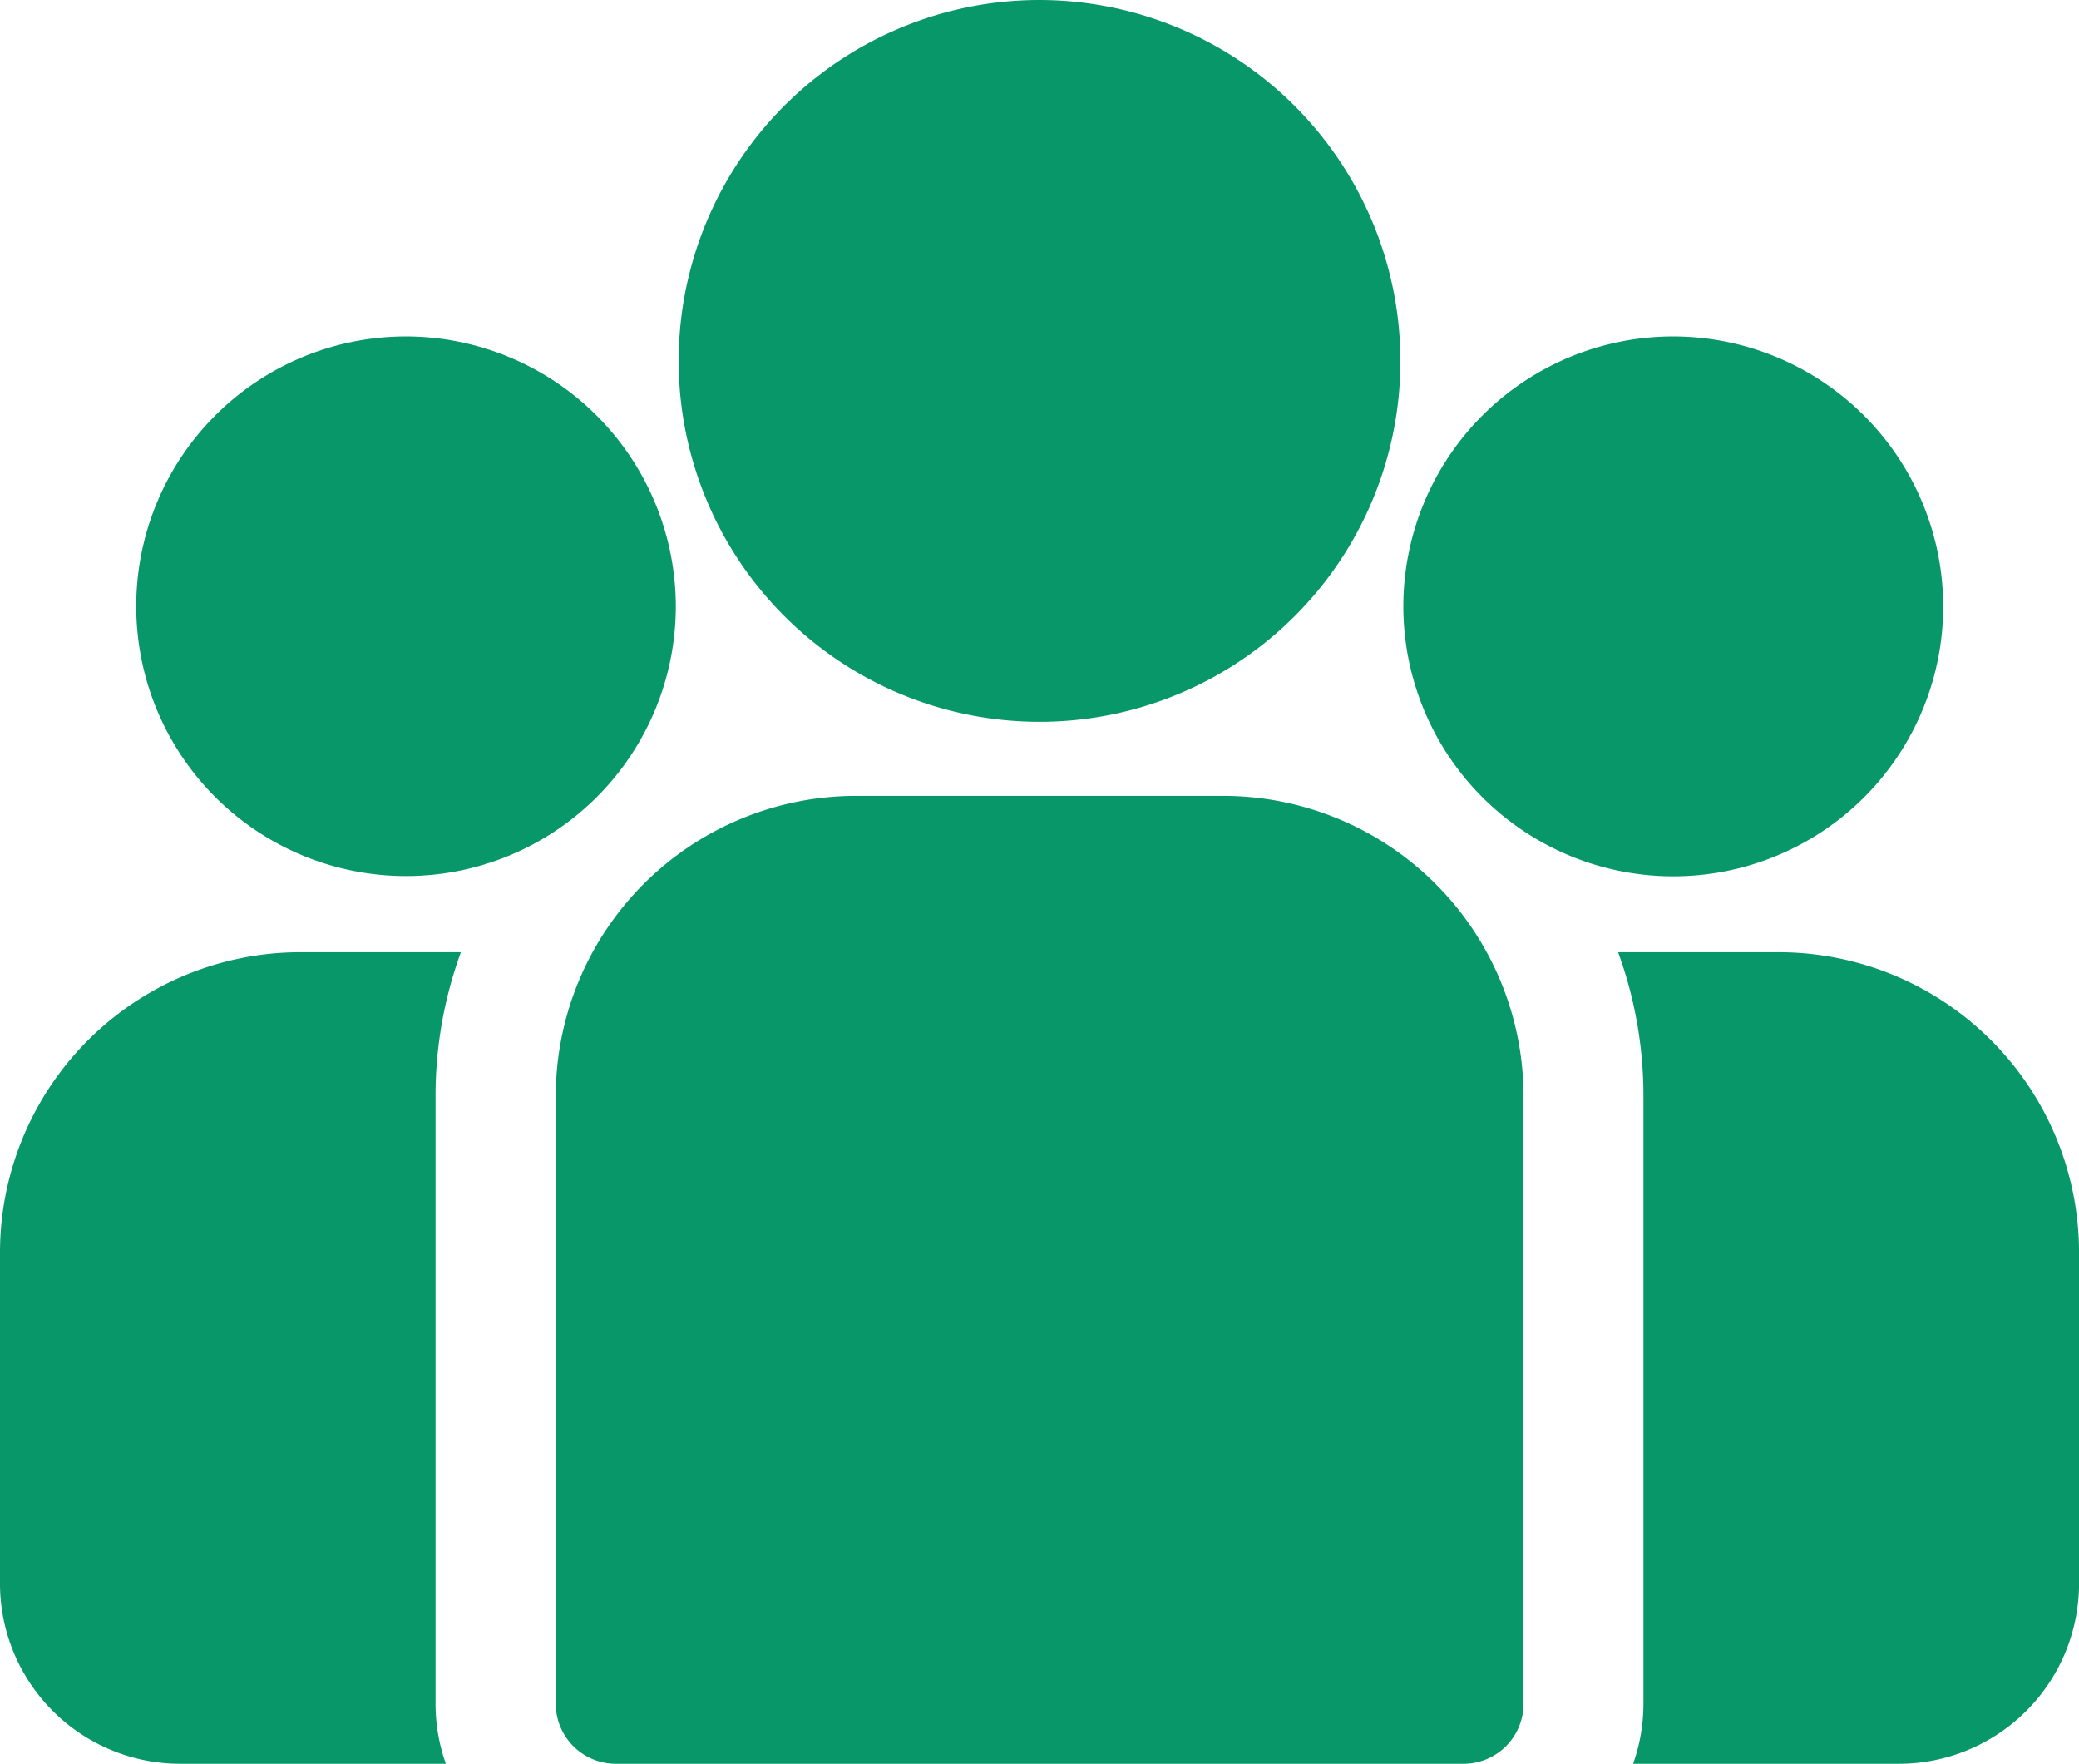
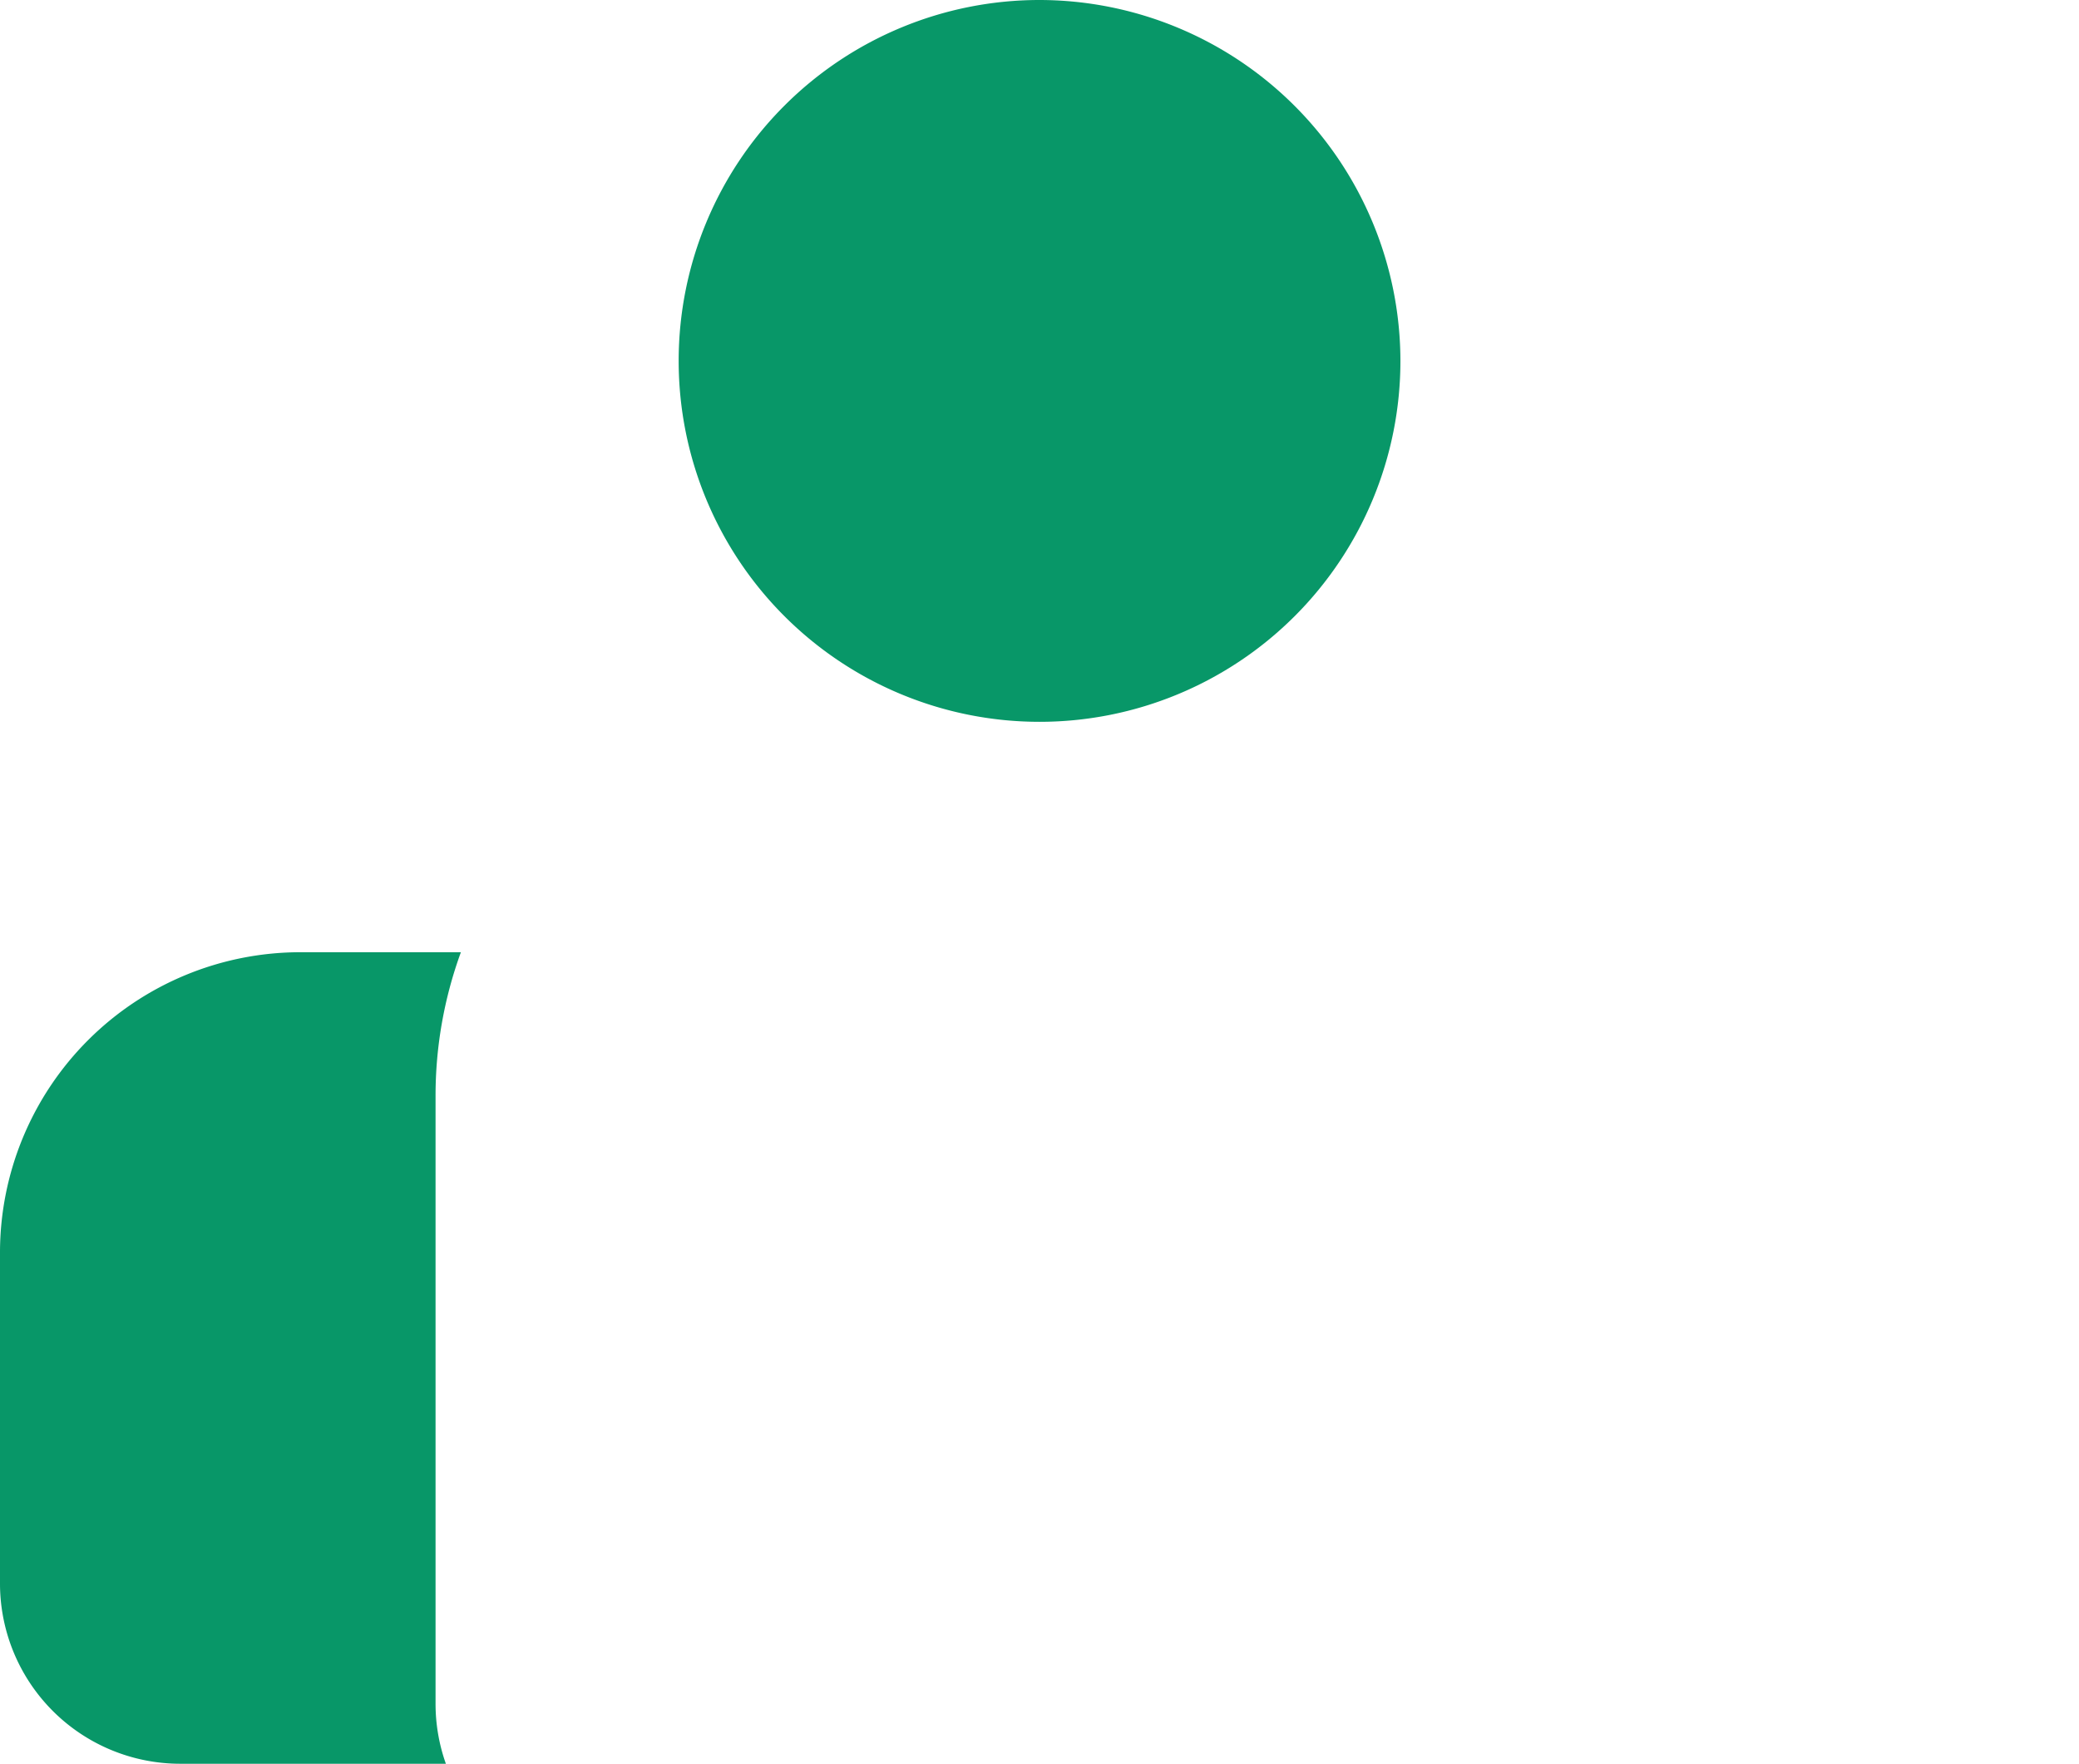
<svg xmlns="http://www.w3.org/2000/svg" width="48.162" height="40.855" viewBox="0 0 48.162 40.855">
  <g id="group" transform="translate(0 -38.84)">
    <g id="Group_135" data-name="Group 135" transform="translate(37.485 60.897)">
      <g id="Group_134" data-name="Group 134" transform="translate(0 0)">
-         <path id="Path_1874" data-name="Path 1874" d="M402.219,273.32h-3.725a9.689,9.689,0,0,1,.587,3.33v14.077a4.151,4.151,0,0,1-.239,1.391H405a4.176,4.176,0,0,0,4.172-4.172v-7.674A6.96,6.96,0,0,0,402.219,273.32Z" transform="translate(-398.494 -273.32)" fill="#089768" />
-       </g>
+         </g>
    </g>
    <g id="Group_137" data-name="Group 137" transform="translate(0 60.897)">
      <g id="Group_136" data-name="Group 136">
        <path id="Path_1875" data-name="Path 1875" d="M10.09,276.651a9.688,9.688,0,0,1,.587-3.33H6.952A6.96,6.96,0,0,0,0,280.273v7.674a4.176,4.176,0,0,0,4.171,4.172h6.158a4.153,4.153,0,0,1-.239-1.391Z" transform="translate(0 -273.321)" fill="#089768" />
      </g>
    </g>
    <g id="Group_139" data-name="Group 139" transform="translate(12.871 57.275)">
      <g id="Group_138" data-name="Group 138" transform="translate(0 0)">
-         <path id="Path_1876" data-name="Path 1876" d="M152.3,234.815h-8.515a6.96,6.96,0,0,0-6.952,6.952v14.077a1.391,1.391,0,0,0,1.39,1.391h19.639a1.39,1.39,0,0,0,1.39-1.391V241.767A6.96,6.96,0,0,0,152.3,234.815Z" transform="translate(-136.829 -234.815)" fill="#089768" />
-       </g>
+         </g>
    </g>
    <g id="Group_141" data-name="Group 141" transform="translate(15.72 38.84)">
      <g id="Group_140" data-name="Group 140">
        <path id="Path_1877" data-name="Path 1877" d="M175.475,38.84a8.36,8.36,0,1,0,8.361,8.361A8.371,8.371,0,0,0,175.475,38.84Z" transform="translate(-167.114 -38.84)" fill="#089768" />
      </g>
    </g>
    <g id="Group_143" data-name="Group 143" transform="translate(3.146 46.633)">
      <g id="Group_142" data-name="Group 142">
-         <path id="Path_1878" data-name="Path 1878" d="M39.7,121.689a6.25,6.25,0,1,0,6.253,6.253A6.26,6.26,0,0,0,39.7,121.689Z" transform="translate(-33.443 -121.689)" fill="#089768" />
-       </g>
+         </g>
    </g>
    <g id="Group_145" data-name="Group 145" transform="translate(32.51 46.633)">
      <g id="Group_144" data-name="Group 144">
-         <path id="Path_1879" data-name="Path 1879" d="M351.86,121.689a6.253,6.253,0,1,0,6.253,6.253A6.26,6.26,0,0,0,351.86,121.689Z" transform="translate(-345.607 -121.689)" fill="#089768" />
-       </g>
+         </g>
    </g>
  </g>
</svg>